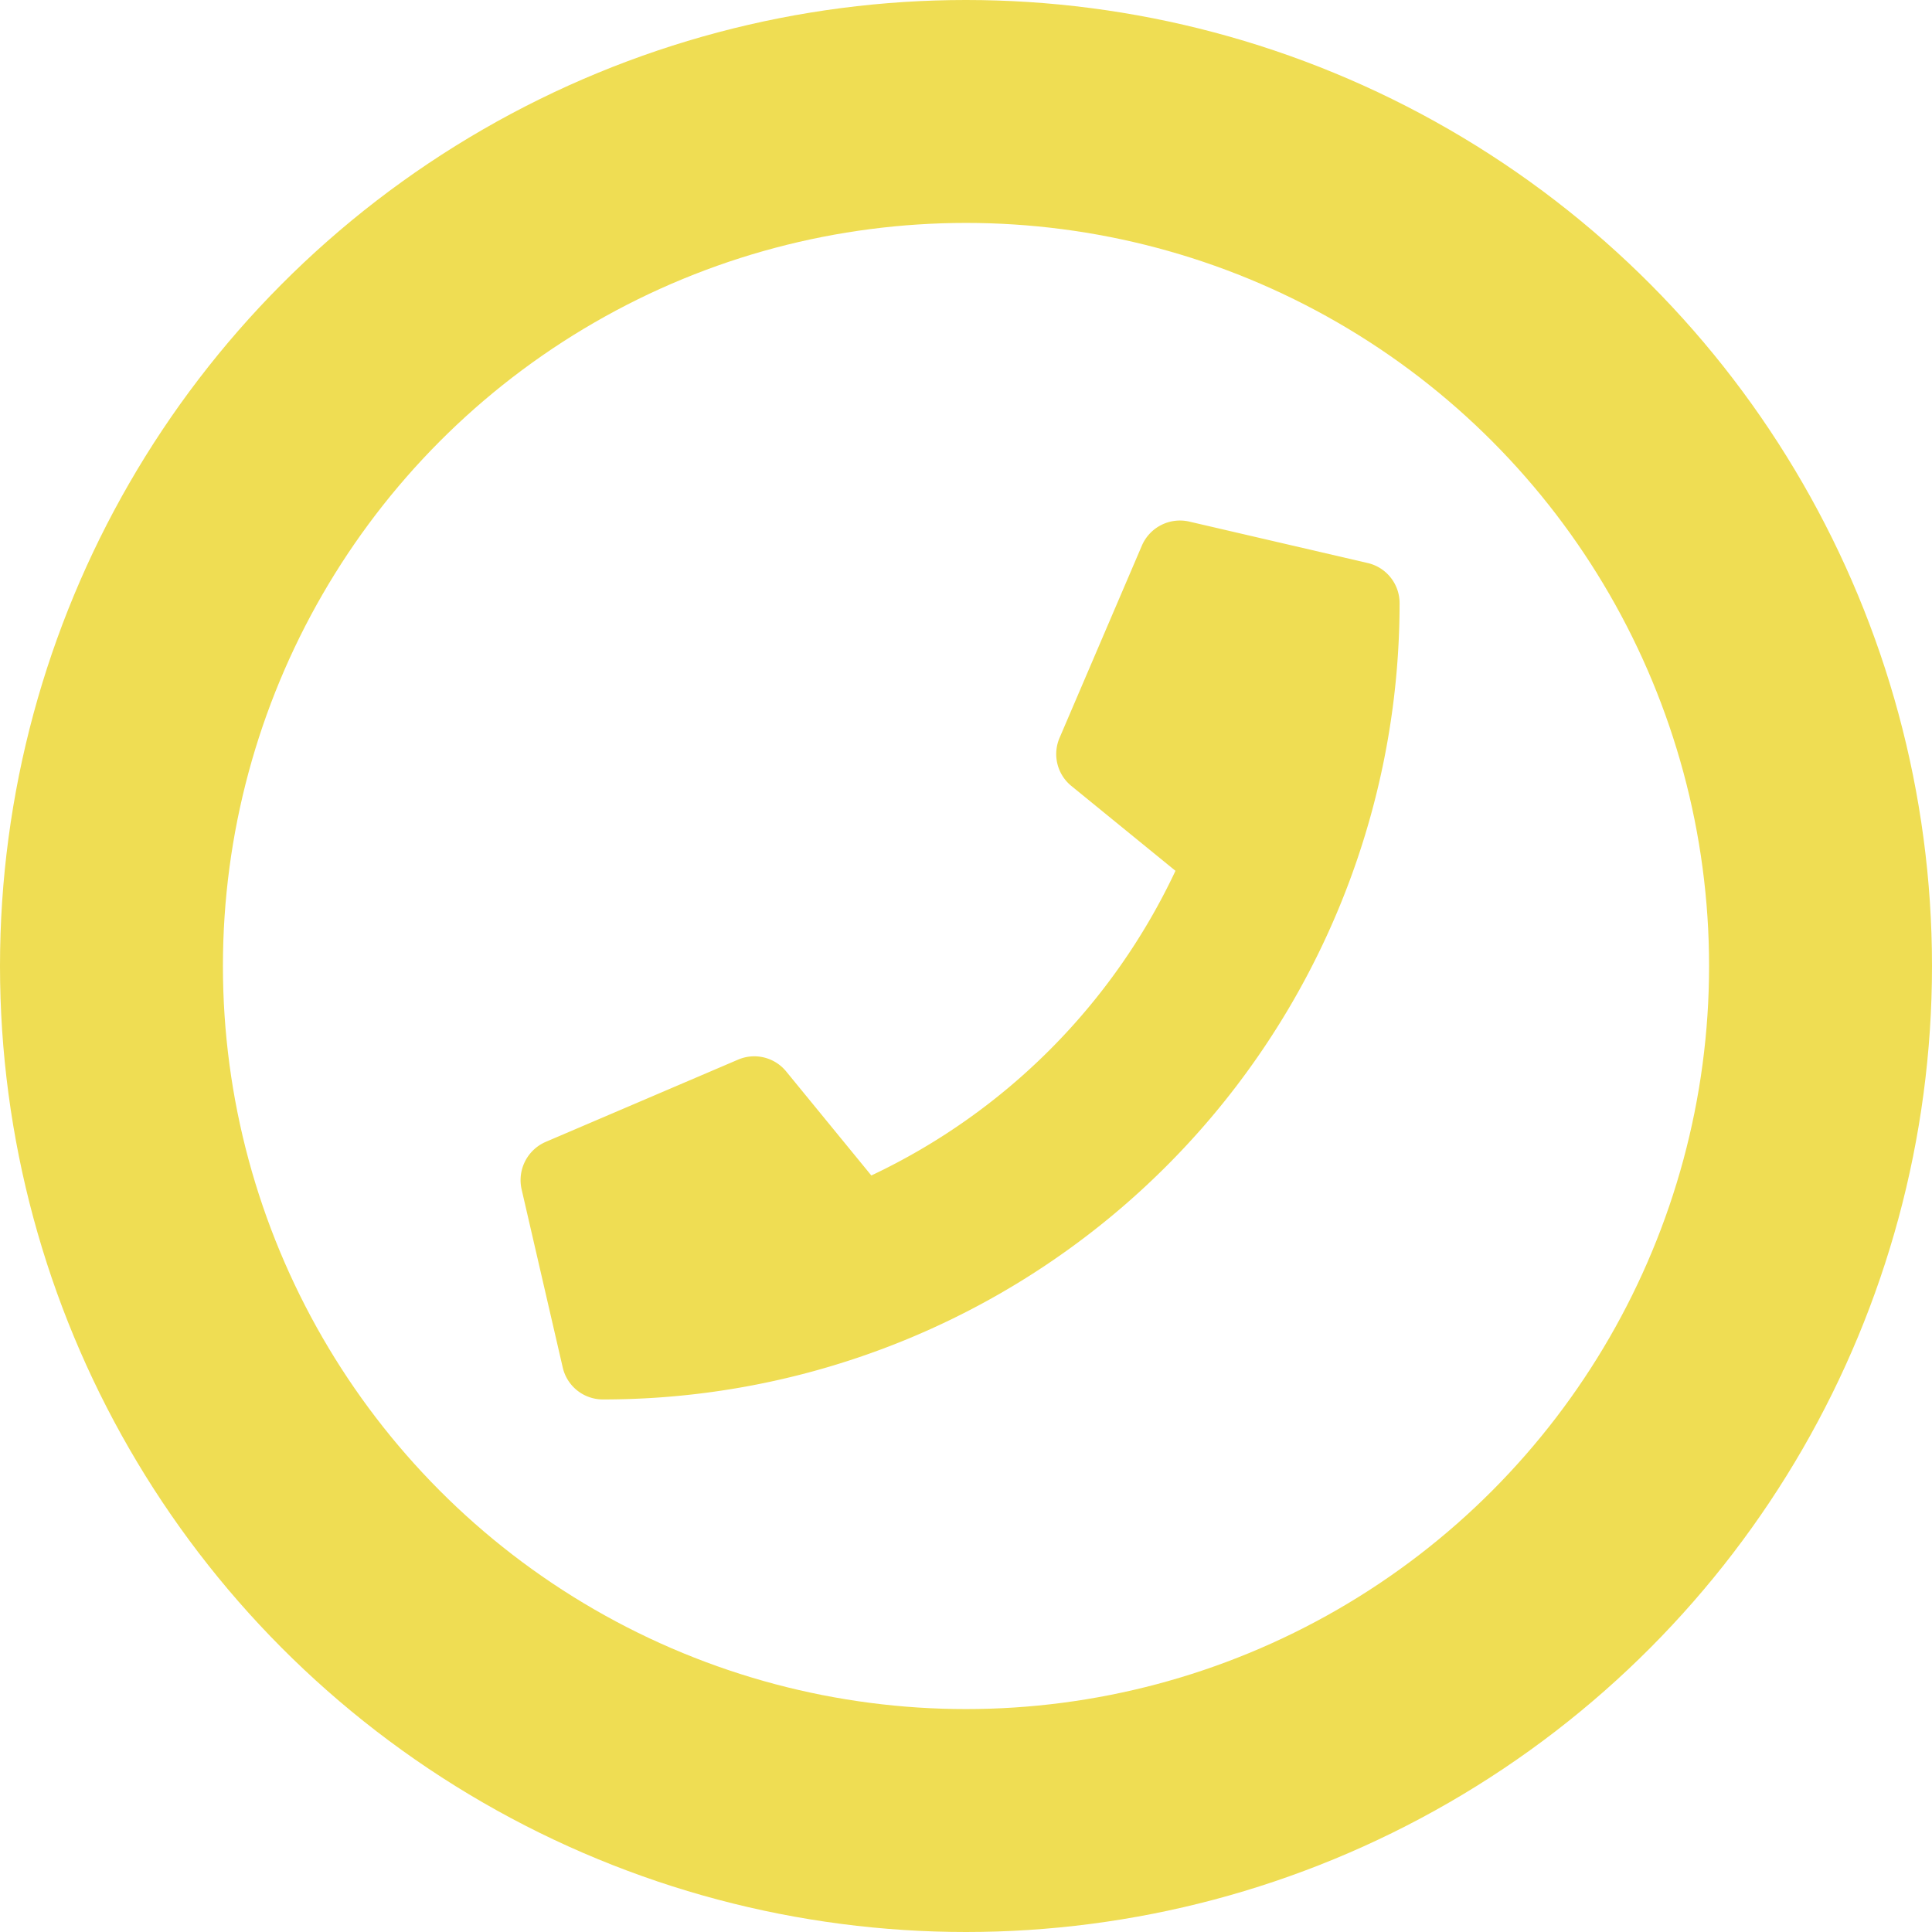
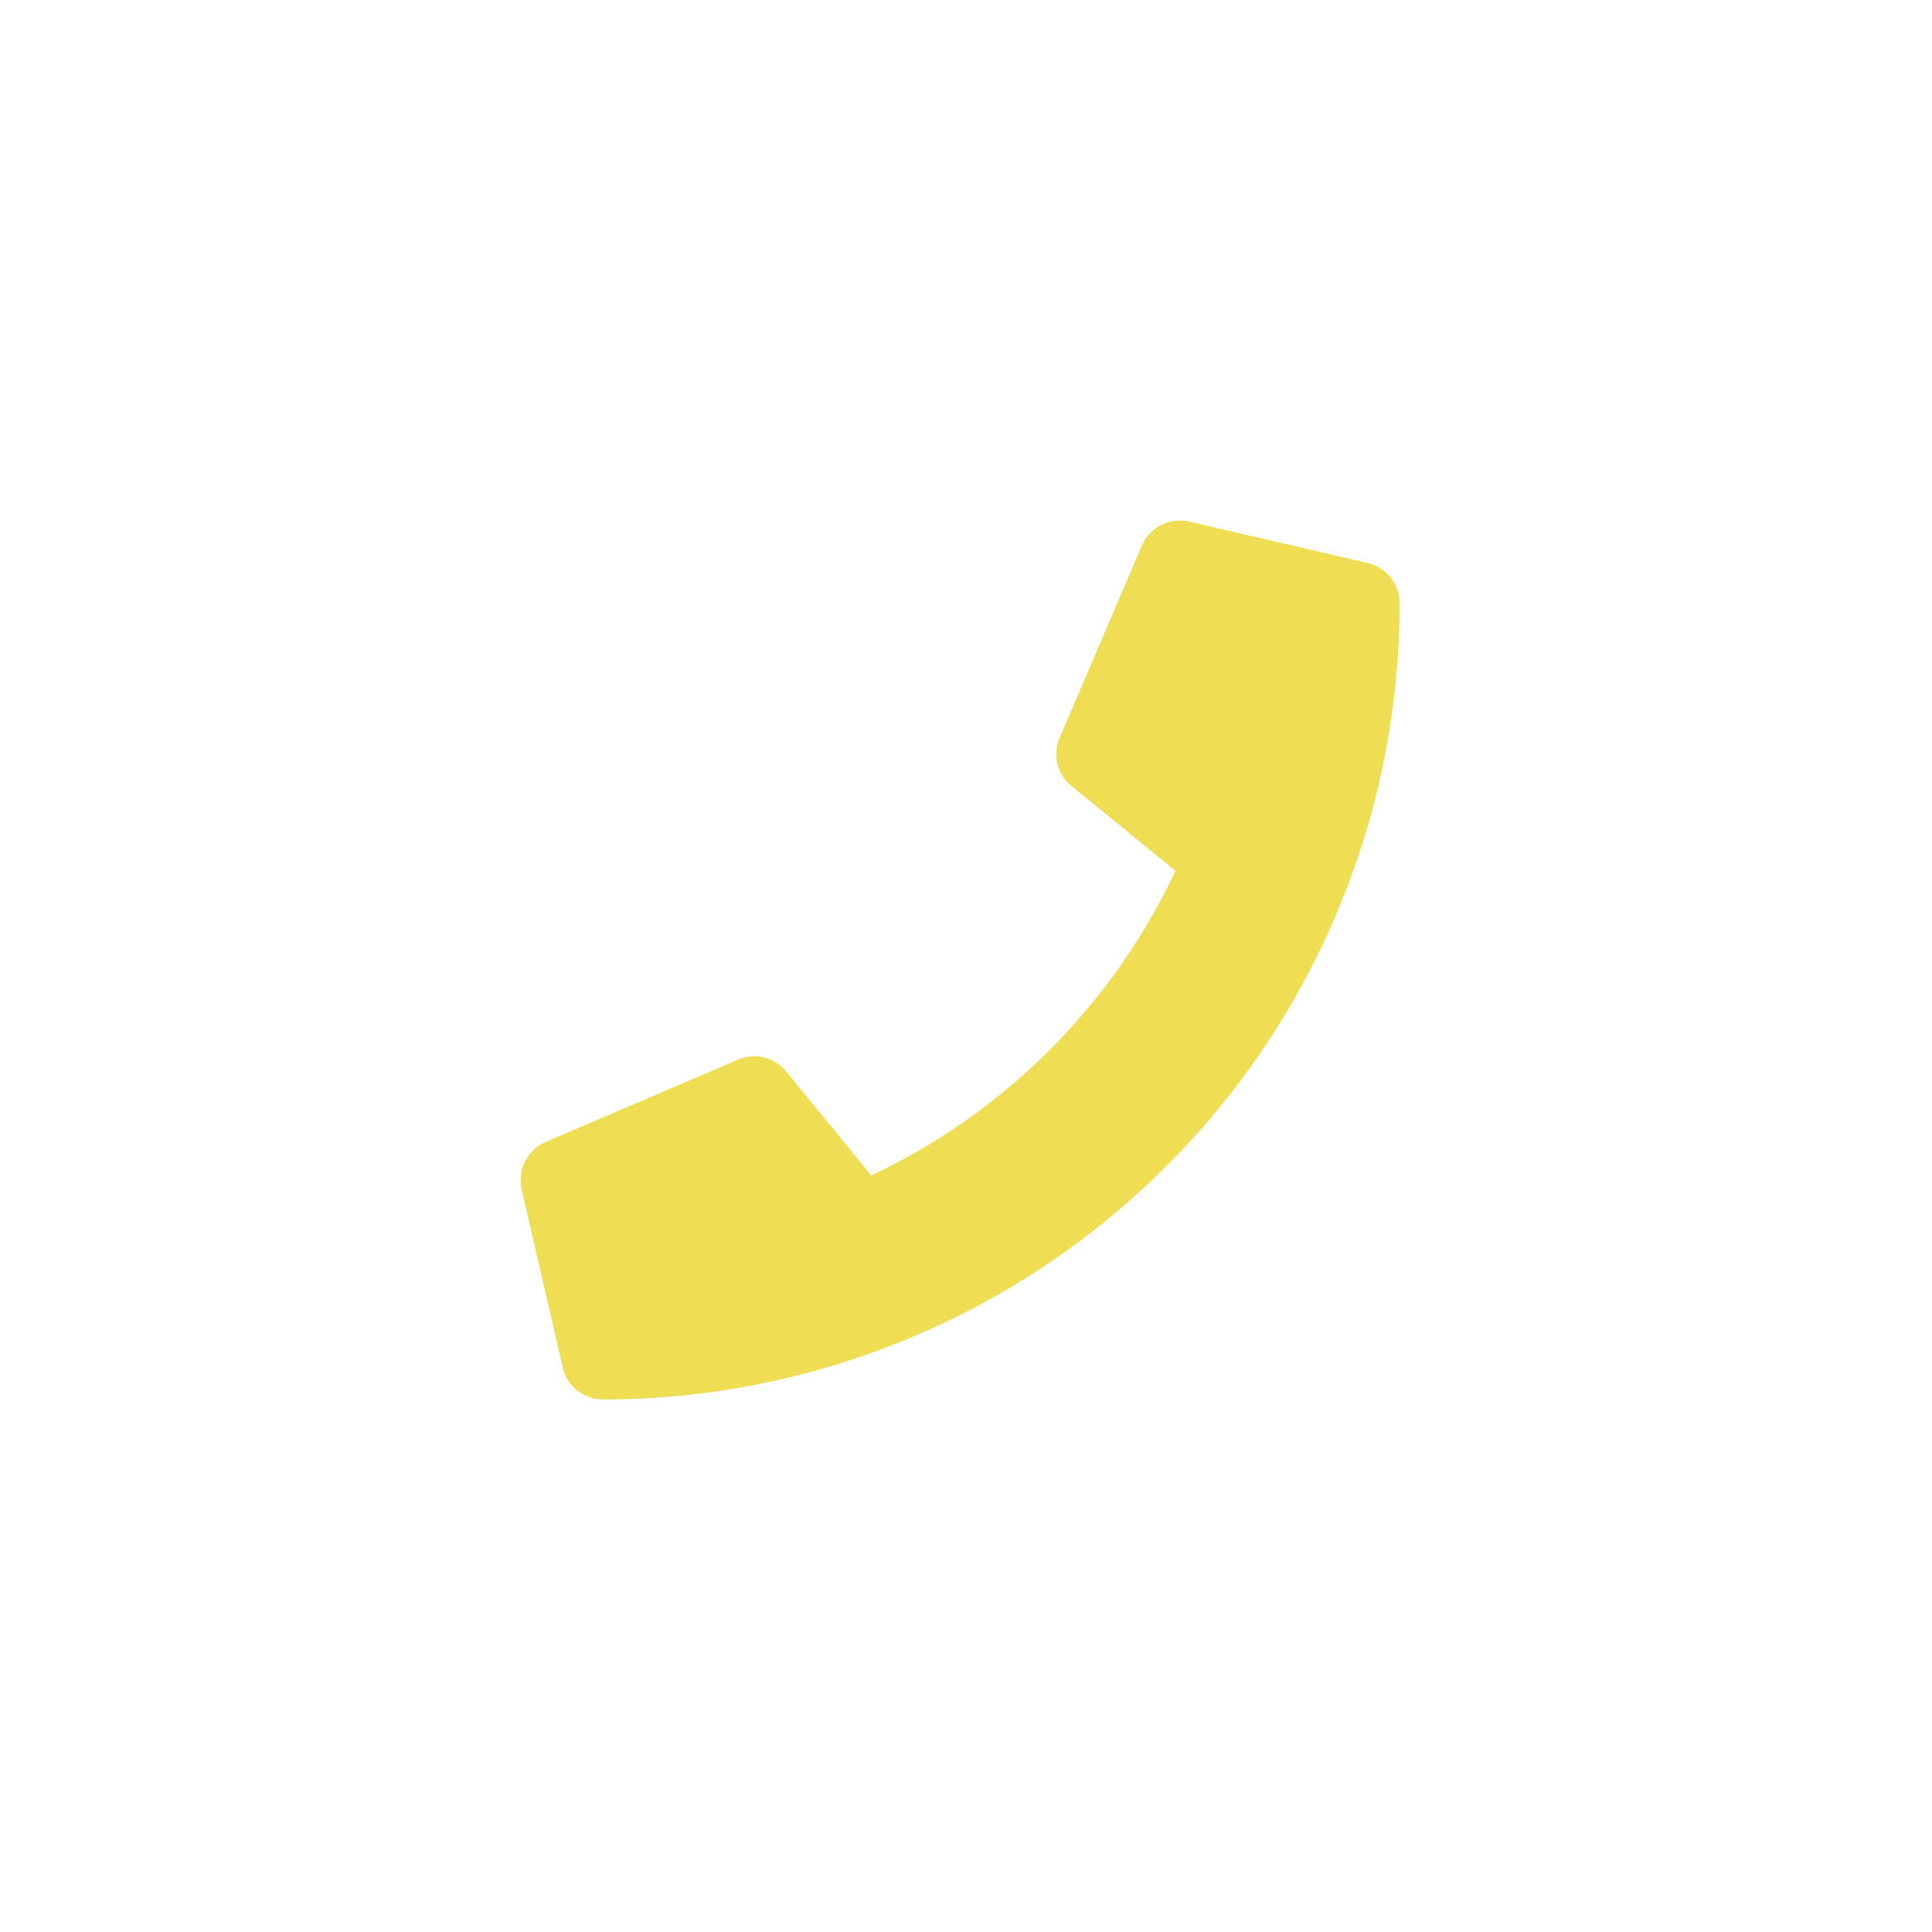
<svg xmlns="http://www.w3.org/2000/svg" width="26" height="26">
  <g fill="none" stroke="#efdd53" stroke-width="3">
-     <circle cx="13" cy="13" r="13" stroke="none" />
-     <circle cx="13" cy="13" r="11.5" />
-   </g>
+     </g>
  <path d="M18.406 7.577l-2.403-.558a.558.558 0 00-.635.321l-1.109 2.59a.553.553 0 00.159.647l1.401 1.142a8.561 8.561 0 01-4.093 4.1l-1.146-1.4a.554.554 0 00-.647-.159l-2.587 1.106a.561.561 0 00-.327.637l.554 2.4a.554.554 0 00.541.43A10.717 10.717 0 0018.835 8.119a.554.554 0 00-.429-.542z" fill="#efdd53" />
</svg>